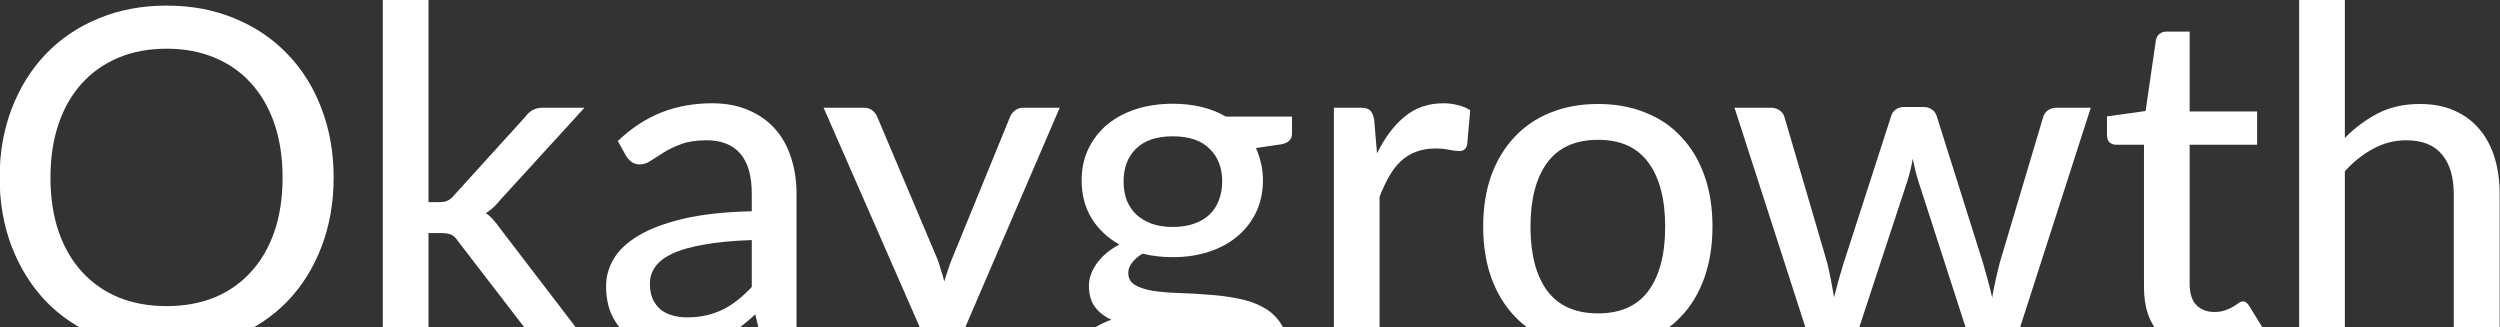
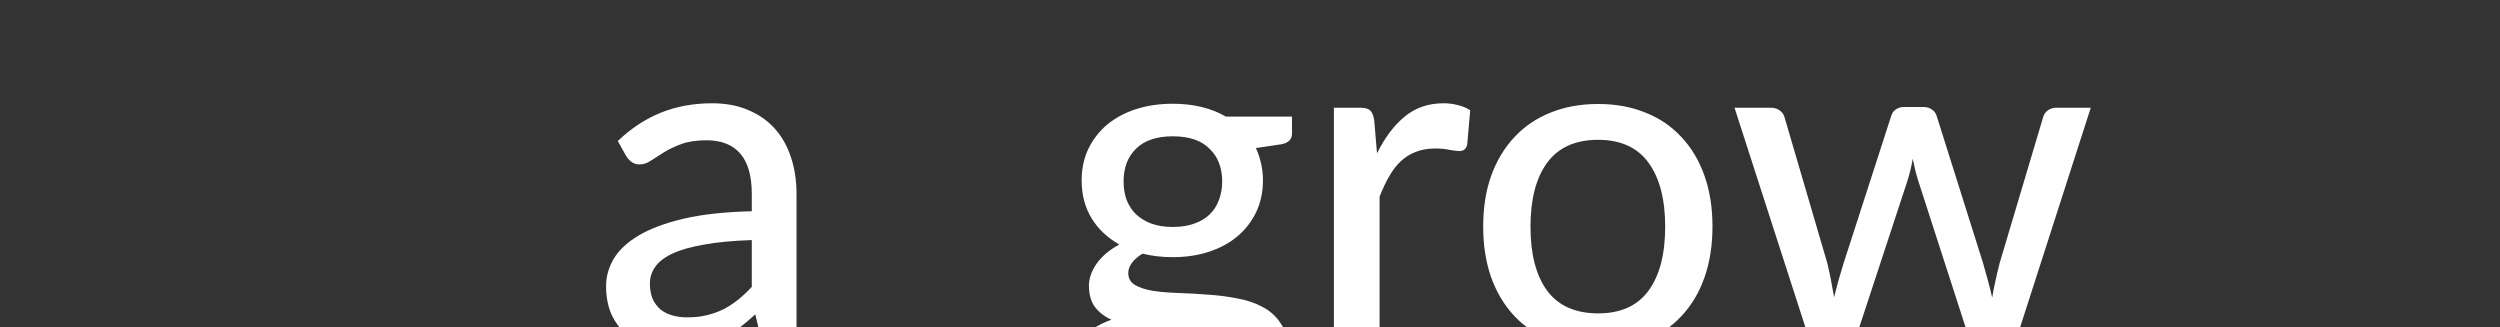
<svg xmlns="http://www.w3.org/2000/svg" width="1873" height="245" viewBox="0 0 1873 245" fill="none">
  <rect x="0" y="0" width="1873" height="245" fill="#333333" stroke="none" />
  <g clip-path="url(#clip0_1253_721)">
-     <path d="M249.965 133.002C249.965 151.837 246.923 169.152 240.839 184.945C234.873 200.622 226.391 214.193 215.394 225.658C204.397 237.006 191.236 245.838 175.91 252.156C160.585 258.473 143.563 261.632 124.845 261.632C106.243 261.632 89.221 258.473 73.779 252.156C58.453 245.838 45.292 237.006 34.295 225.658C23.415 214.193 14.933 200.622 8.85 184.945C2.766 169.152 -0.275 151.837 -0.275 133.002C-0.275 114.284 2.766 97.028 8.85 81.234C14.933 65.441 23.415 51.87 34.295 40.522C45.292 29.057 58.453 20.166 73.779 13.849C89.221 7.414 106.243 4.197 124.845 4.197C143.563 4.197 160.585 7.414 175.91 13.849C191.236 20.166 204.397 29.057 215.394 40.522C226.391 51.87 234.873 65.441 240.839 81.234C246.923 97.028 249.965 114.284 249.965 133.002ZM211.709 133.002C211.709 118.028 209.662 104.574 205.567 92.641C201.473 80.708 195.623 70.588 188.019 62.282C180.531 53.976 171.406 47.6 160.643 43.154C149.997 38.709 138.064 36.486 124.845 36.486C111.625 36.486 99.633 38.709 88.87 43.154C78.224 47.6 69.099 53.976 61.495 62.282C53.891 70.588 48.041 80.708 43.947 92.641C39.852 104.574 37.805 118.028 37.805 133.002C37.805 148.094 39.852 161.606 43.947 173.539C48.041 185.355 53.891 195.416 61.495 203.722C69.099 212.028 78.224 218.404 88.87 222.85C99.633 227.178 111.625 229.343 124.845 229.343C138.064 229.343 149.997 227.178 160.643 222.85C171.406 218.404 180.531 212.028 188.019 203.722C195.623 195.416 201.473 185.355 205.567 173.539C209.662 161.606 211.709 148.094 211.709 133.002Z" fill="white" />
-     <path d="M321.016 -0.015V151.428H329.089C331.545 151.428 333.593 151.077 335.231 150.375C336.868 149.673 338.565 148.269 340.32 146.163L393.667 87.376C395.305 85.153 397.118 83.516 399.107 82.463C401.096 81.293 403.611 80.708 406.653 80.708H437.889L374.89 149.673C371.497 154.002 367.871 157.336 364.01 159.676C366.233 161.197 368.163 162.951 369.801 164.94C371.556 166.929 373.252 169.093 374.89 171.433L441.925 259H411.215C408.407 259 405.951 258.532 403.845 257.596C401.856 256.66 400.043 254.963 398.405 252.507L343.303 180.909C341.548 178.218 339.793 176.522 338.038 175.82C336.284 175.001 333.651 174.592 330.142 174.592H321.016V259H286.797V-0.015H321.016Z" fill="white" />
    <path d="M563.236 179.856C549.314 180.324 537.499 181.436 527.789 183.191C518.078 184.828 510.182 187.051 504.098 189.859C498.015 192.667 493.628 196.001 490.937 199.861C488.246 203.605 486.901 207.817 486.901 212.496C486.901 216.942 487.603 220.803 489.007 224.078C490.527 227.237 492.516 229.869 494.973 231.975C497.547 233.964 500.53 235.426 503.923 236.362C507.315 237.298 511.001 237.766 514.978 237.766C520.243 237.766 525.039 237.24 529.368 236.187C533.813 235.134 537.967 233.671 541.827 231.8C545.688 229.811 549.373 227.412 552.883 224.605C556.392 221.797 559.844 218.58 563.236 214.953V179.856ZM462.859 105.627C472.804 96.15 483.567 89.073 495.148 84.393C506.847 79.713 519.658 77.374 533.579 77.374C543.758 77.374 552.766 79.07 560.604 82.463C568.442 85.739 575.052 90.36 580.434 96.326C585.815 102.292 589.851 109.429 592.542 117.735C595.35 126.041 596.754 135.225 596.754 145.286V259H581.487C578.094 259 575.52 258.473 573.765 257.42C572.01 256.25 570.607 254.145 569.554 251.103L565.868 235.485C561.306 239.696 556.802 243.44 552.356 246.716C547.911 249.874 543.231 252.624 538.318 254.963C533.521 257.186 528.373 258.883 522.875 260.052C517.376 261.222 511.293 261.807 504.625 261.807C497.605 261.807 490.995 260.871 484.795 259C478.712 257.011 473.388 254.028 468.826 250.05C464.263 246.072 460.637 241.1 457.946 235.134C455.372 229.167 454.085 222.206 454.085 214.251C454.085 207.232 455.957 200.505 459.701 194.071C463.561 187.519 469.762 181.67 478.302 176.522C486.959 171.375 498.19 167.163 511.995 163.887C525.917 160.612 542.997 158.74 563.236 158.272V145.286C563.236 131.832 560.37 121.771 554.638 115.103C548.905 108.434 540.482 105.1 529.368 105.1C521.881 105.1 515.563 106.036 510.416 107.908C505.385 109.78 500.998 111.886 497.254 114.225C493.628 116.448 490.41 118.495 487.603 120.367C484.912 122.239 482.104 123.175 479.179 123.175C476.84 123.175 474.792 122.532 473.038 121.245C471.4 119.958 470.054 118.437 469.001 116.682L462.859 105.627Z" fill="white" />
-     <path d="M793.937 80.708L694.964 310.767C693.911 313.341 692.508 315.33 690.753 316.734C688.998 318.138 686.424 318.84 683.031 318.84H657.586L690.226 247.769L617.049 80.708H646.882C649.807 80.708 652.088 81.41 653.726 82.814C655.364 84.218 656.533 85.797 657.235 87.552L702.51 194.597C703.446 197.288 704.323 200.037 705.142 202.845C706.078 205.535 706.839 208.226 707.424 210.917C708.243 208.109 709.12 205.36 710.056 202.669C710.992 199.861 711.986 197.112 713.039 194.421L756.735 87.552C757.554 85.563 758.84 83.925 760.595 82.638C762.35 81.351 764.339 80.708 766.562 80.708H793.937Z" fill="white" />
    <path d="M878.638 170.029C884.722 170.029 890.045 169.21 894.607 167.572C899.287 165.935 903.148 163.653 906.189 160.729C909.348 157.687 911.688 154.06 913.209 149.849C914.847 145.637 915.665 141.016 915.665 135.985C915.665 125.69 912.507 117.501 906.189 111.418C899.989 105.217 890.805 102.117 878.638 102.117C866.589 102.117 857.405 105.217 851.087 111.418C844.887 117.501 841.787 125.69 841.787 135.985C841.787 141.016 842.547 145.637 844.068 149.849C845.706 153.943 848.046 157.511 851.087 160.553C854.246 163.478 858.107 165.818 862.669 167.572C867.349 169.21 872.672 170.029 878.638 170.029ZM933.214 268.3C933.214 264.089 932.044 260.754 929.704 258.298C927.364 255.724 924.147 253.735 920.053 252.331C916.075 250.81 911.395 249.757 906.014 249.172C900.632 248.471 894.958 247.944 888.992 247.593C883.142 247.242 877.117 246.95 870.917 246.716C864.717 246.365 858.75 245.78 853.018 244.961C846.934 248.003 841.904 251.688 837.926 256.016C834.065 260.345 832.135 265.434 832.135 271.283C832.135 275.027 833.071 278.537 834.943 281.812C836.932 285.088 839.915 287.896 843.893 290.236C847.987 292.692 853.076 294.564 859.16 295.851C865.36 297.255 872.73 297.957 881.271 297.957C889.694 297.957 897.123 297.197 903.557 295.676C909.991 294.272 915.373 292.225 919.702 289.534C924.147 286.96 927.481 283.86 929.704 280.233C932.044 276.606 933.214 272.629 933.214 268.3ZM967.96 87.376V100.187C967.96 104.398 965.327 107.031 960.063 108.083L940.935 110.891C942.573 114.518 943.86 118.378 944.796 122.473C945.732 126.451 946.2 130.662 946.2 135.108C946.2 143.882 944.503 151.837 941.111 158.974C937.718 165.993 933.038 172.018 927.072 177.049C921.105 182.079 913.969 185.94 905.663 188.631C897.474 191.321 888.465 192.667 878.638 192.667C870.566 192.667 863.02 191.789 856.001 190.034C852.491 192.14 849.8 194.48 847.929 197.054C846.174 199.511 845.296 201.967 845.296 204.424C845.296 208.519 846.993 211.56 850.385 213.549C853.895 215.538 858.399 217 863.898 217.936C869.513 218.755 875.889 219.282 883.025 219.516C890.279 219.75 897.591 220.159 904.961 220.744C912.448 221.212 919.76 222.148 926.896 223.552C934.15 224.839 940.526 227.003 946.024 230.045C951.64 232.969 956.144 237.064 959.536 242.329C963.046 247.476 964.801 254.203 964.801 262.509C964.801 270.231 962.871 277.718 959.01 284.971C955.266 292.224 949.768 298.659 942.514 304.274C935.261 309.89 926.428 314.394 916.016 317.787C905.604 321.179 893.788 322.876 880.569 322.876C867.349 322.876 855.825 321.589 845.998 319.015C836.288 316.441 828.157 312.99 821.606 308.661C815.172 304.333 810.317 299.302 807.041 293.57C803.882 287.837 802.303 281.871 802.303 275.671C802.303 267.013 804.994 259.702 810.375 253.735C815.757 247.652 823.185 242.914 832.662 239.521C827.514 237.181 823.419 234.022 820.378 230.045C817.336 225.95 815.815 220.569 815.815 213.9C815.815 211.326 816.283 208.694 817.219 206.003C818.155 203.196 819.559 200.446 821.431 197.756C823.419 194.948 825.818 192.316 828.625 189.859C831.55 187.402 834.884 185.179 838.628 183.191C829.854 178.277 822.951 171.784 817.921 163.712C812.89 155.523 810.375 145.988 810.375 135.108C810.375 126.334 812.071 118.437 815.464 111.418C818.857 104.398 823.536 98.373 829.503 93.343C835.586 88.312 842.781 84.452 851.087 81.761C859.511 79.07 868.694 77.725 878.638 77.725C894.081 77.725 907.359 80.942 918.473 87.376H967.96Z" fill="white" />
    <path d="M1031.65 114.927C1037.38 103.228 1044.28 94.045 1052.35 87.376C1060.43 80.708 1070.14 77.374 1081.48 77.374C1085.34 77.374 1088.97 77.842 1092.36 78.778C1095.87 79.597 1098.92 80.883 1101.49 82.638L1099.21 108.434C1098.39 111.593 1096.46 113.172 1093.42 113.172C1091.78 113.172 1089.32 112.88 1086.05 112.295C1082.77 111.593 1079.26 111.242 1075.52 111.242C1070.02 111.242 1065.16 112.061 1060.95 113.699C1056.74 115.22 1052.94 117.56 1049.55 120.718C1046.27 123.76 1043.35 127.562 1040.77 132.125C1038.2 136.57 1035.8 141.659 1033.58 147.392V259H999.358V80.708H1019.01C1022.76 80.708 1025.27 81.41 1026.56 82.814C1027.96 84.101 1028.96 86.44 1029.54 89.833L1031.65 114.927Z" fill="white" />
    <path d="M1197.36 77.9C1210.46 77.9 1222.28 80.064 1232.81 84.393C1243.45 88.605 1252.46 94.747 1259.83 102.819C1267.32 110.774 1273.05 120.426 1277.03 131.774C1281.01 143.005 1282.99 155.64 1282.99 169.678C1282.99 183.717 1281.01 196.41 1277.03 207.758C1273.05 219.106 1267.32 228.758 1259.83 236.713C1252.46 244.668 1243.45 250.81 1232.81 255.139C1222.28 259.351 1210.46 261.456 1197.36 261.456C1184.14 261.456 1172.21 259.351 1161.56 255.139C1151.03 250.81 1142.02 244.668 1134.53 236.713C1127.05 228.758 1121.26 219.106 1117.16 207.758C1113.18 196.41 1111.2 183.717 1111.2 169.678C1111.2 155.64 1113.18 143.005 1117.16 131.774C1121.26 120.426 1127.05 110.774 1134.53 102.819C1142.02 94.747 1151.03 88.605 1161.56 84.393C1172.21 80.064 1184.14 77.9 1197.36 77.9ZM1197.36 234.783C1214.2 234.783 1226.78 229.109 1235.09 217.761C1243.39 206.413 1247.55 190.444 1247.55 169.854C1247.55 149.264 1243.39 133.295 1235.09 121.947C1226.78 110.482 1214.2 104.749 1197.36 104.749C1180.28 104.749 1167.53 110.482 1159.1 121.947C1150.8 133.295 1146.64 149.264 1146.64 169.854C1146.64 190.444 1150.8 206.413 1159.1 217.761C1167.53 229.109 1180.28 234.783 1197.36 234.783Z" fill="white" />
    <path d="M1566.41 80.708L1509.03 259H1481.65C1478.37 259 1476.15 256.835 1474.98 252.507L1437.43 136.336C1436.49 133.412 1435.67 130.545 1434.97 127.738C1434.27 124.813 1433.63 121.888 1433.04 118.963C1431.99 125.047 1430.53 130.955 1428.65 136.687L1390.57 252.507C1389.4 256.835 1386.89 259 1383.03 259H1357.06L1299.5 80.708H1326.52C1329.21 80.708 1331.44 81.351 1333.19 82.638C1335.06 83.925 1336.29 85.563 1336.88 87.552L1368.99 197.054C1370.04 201.499 1370.98 205.828 1371.8 210.04C1372.62 214.251 1373.38 218.463 1374.08 222.674C1375.13 218.463 1376.24 214.251 1377.41 210.04C1378.7 205.828 1379.99 201.499 1381.27 197.054L1416.9 86.85C1417.48 84.861 1418.59 83.282 1420.23 82.112C1421.87 80.825 1423.86 80.181 1426.2 80.181H1441.11C1443.69 80.181 1445.79 80.825 1447.43 82.112C1449.19 83.282 1450.36 84.861 1450.94 86.85L1485.69 197.054C1486.97 201.499 1488.2 205.886 1489.37 210.215C1490.54 214.427 1491.59 218.697 1492.53 223.025C1493.23 218.814 1494.05 214.602 1494.99 210.391C1495.92 206.062 1496.98 201.616 1498.15 197.054L1530.79 87.552C1531.37 85.563 1532.54 83.925 1534.3 82.638C1536.17 81.351 1538.27 80.708 1540.61 80.708H1566.41Z" fill="white" />
-     <path d="M1651.19 261.807C1636.8 261.807 1625.69 257.771 1617.85 249.699C1610.13 241.627 1606.27 230.103 1606.27 215.129V108.434H1585.56C1583.57 108.434 1581.87 107.849 1580.47 106.68C1579.18 105.393 1578.54 103.521 1578.54 101.064V87.201L1607.49 83.165L1615.22 29.993C1615.68 28.004 1616.56 26.483 1617.85 25.43C1619.25 24.261 1621.01 23.676 1623.11 23.676H1640.49V83.516H1691.02V108.434H1640.49V212.847C1640.49 219.867 1642.18 225.131 1645.57 228.641C1649.08 232.034 1653.53 233.73 1658.91 233.73C1662.07 233.73 1664.76 233.32 1666.98 232.501C1669.32 231.683 1671.31 230.805 1672.95 229.869C1674.59 228.816 1675.99 227.88 1677.16 227.061C1678.33 226.243 1679.38 225.833 1680.32 225.833C1681.49 225.833 1682.37 226.126 1682.95 226.711C1683.65 227.178 1684.36 227.997 1685.06 229.167L1695.24 245.663C1689.62 250.81 1682.95 254.788 1675.23 257.596C1667.51 260.403 1659.5 261.807 1651.19 261.807Z" fill="white" />
-     <path d="M1756.76 103.345C1764.25 95.741 1772.5 89.599 1781.51 84.919C1790.63 80.24 1801.1 77.9 1812.92 77.9C1822.74 77.9 1831.34 79.538 1838.71 82.814C1846.2 86.089 1852.46 90.71 1857.49 96.677C1862.52 102.526 1866.32 109.604 1868.9 117.911C1871.47 126.217 1872.76 135.4 1872.76 145.461V259H1838.36V145.461C1838.36 132.71 1835.44 122.824 1829.59 115.805C1823.74 108.668 1814.79 105.1 1802.74 105.1C1793.96 105.1 1785.72 107.206 1778 111.418C1770.39 115.512 1763.31 121.128 1756.76 128.264V259H1722.54V-0.015H1756.76V103.345Z" fill="white" />
  </g>
  <defs>
    <clipPath id="clip0_1253_721">
      <rect width="1873" height="245" fill="white" />
    </clipPath>
  </defs>
</svg>